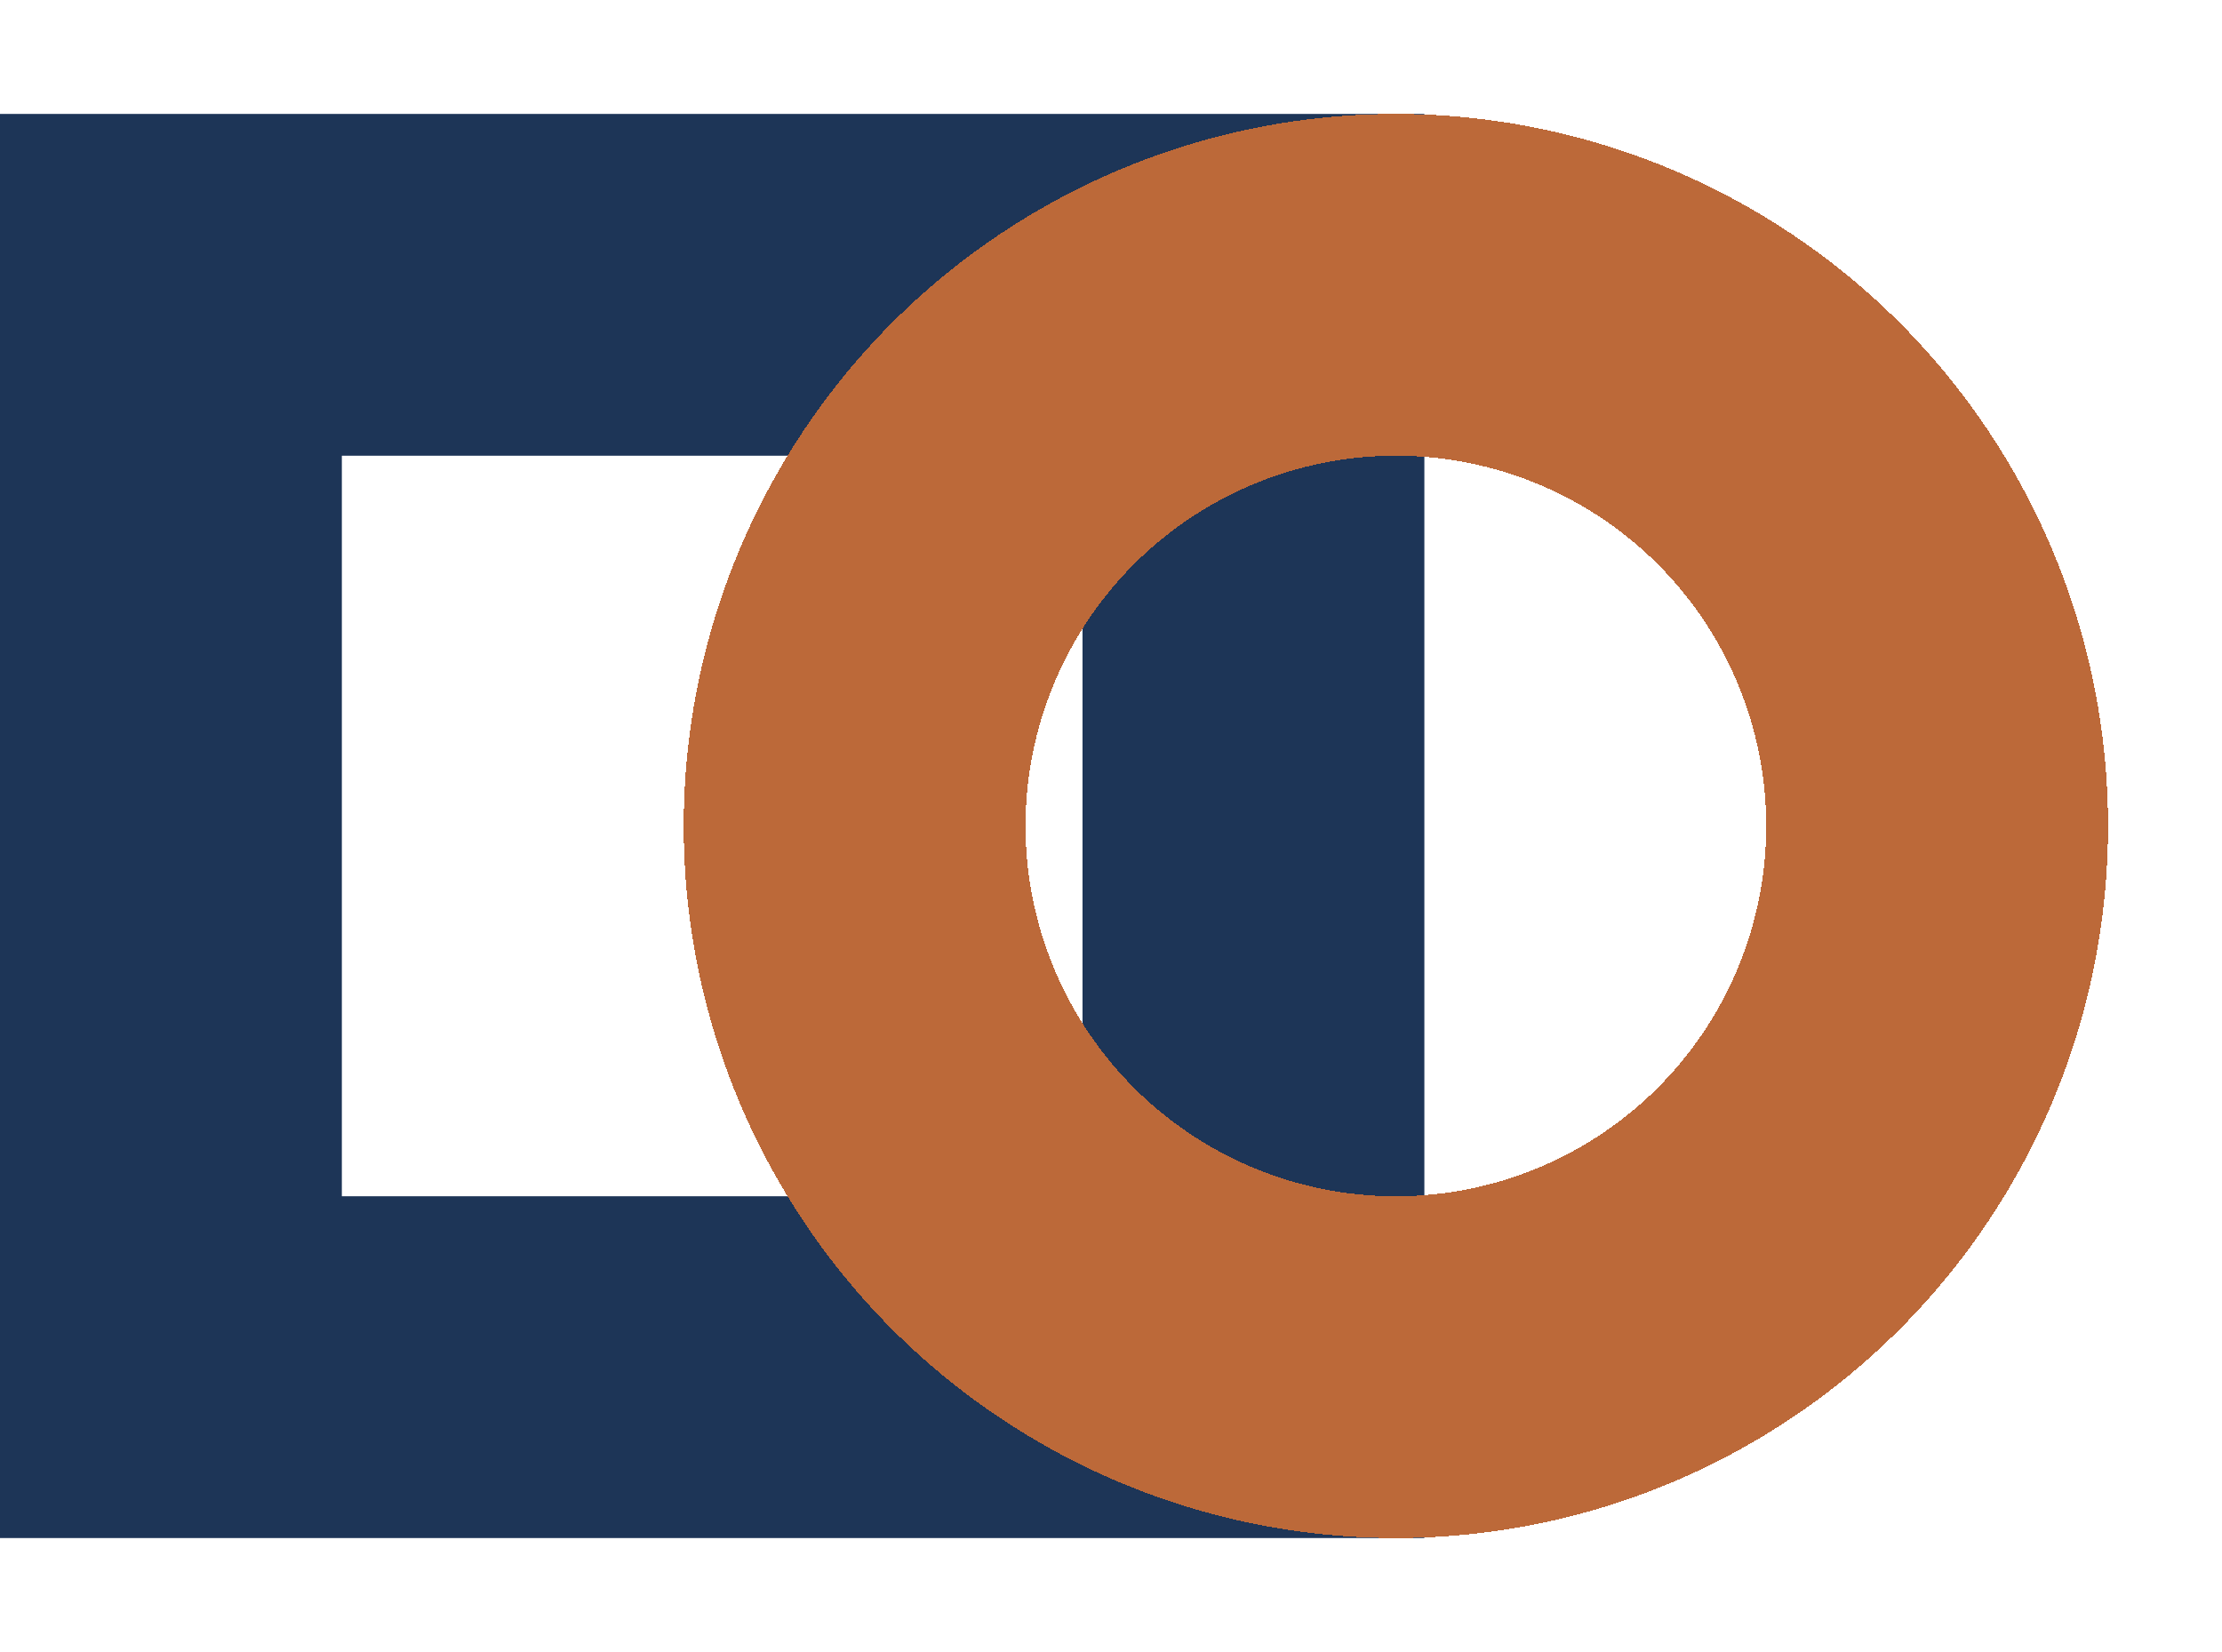
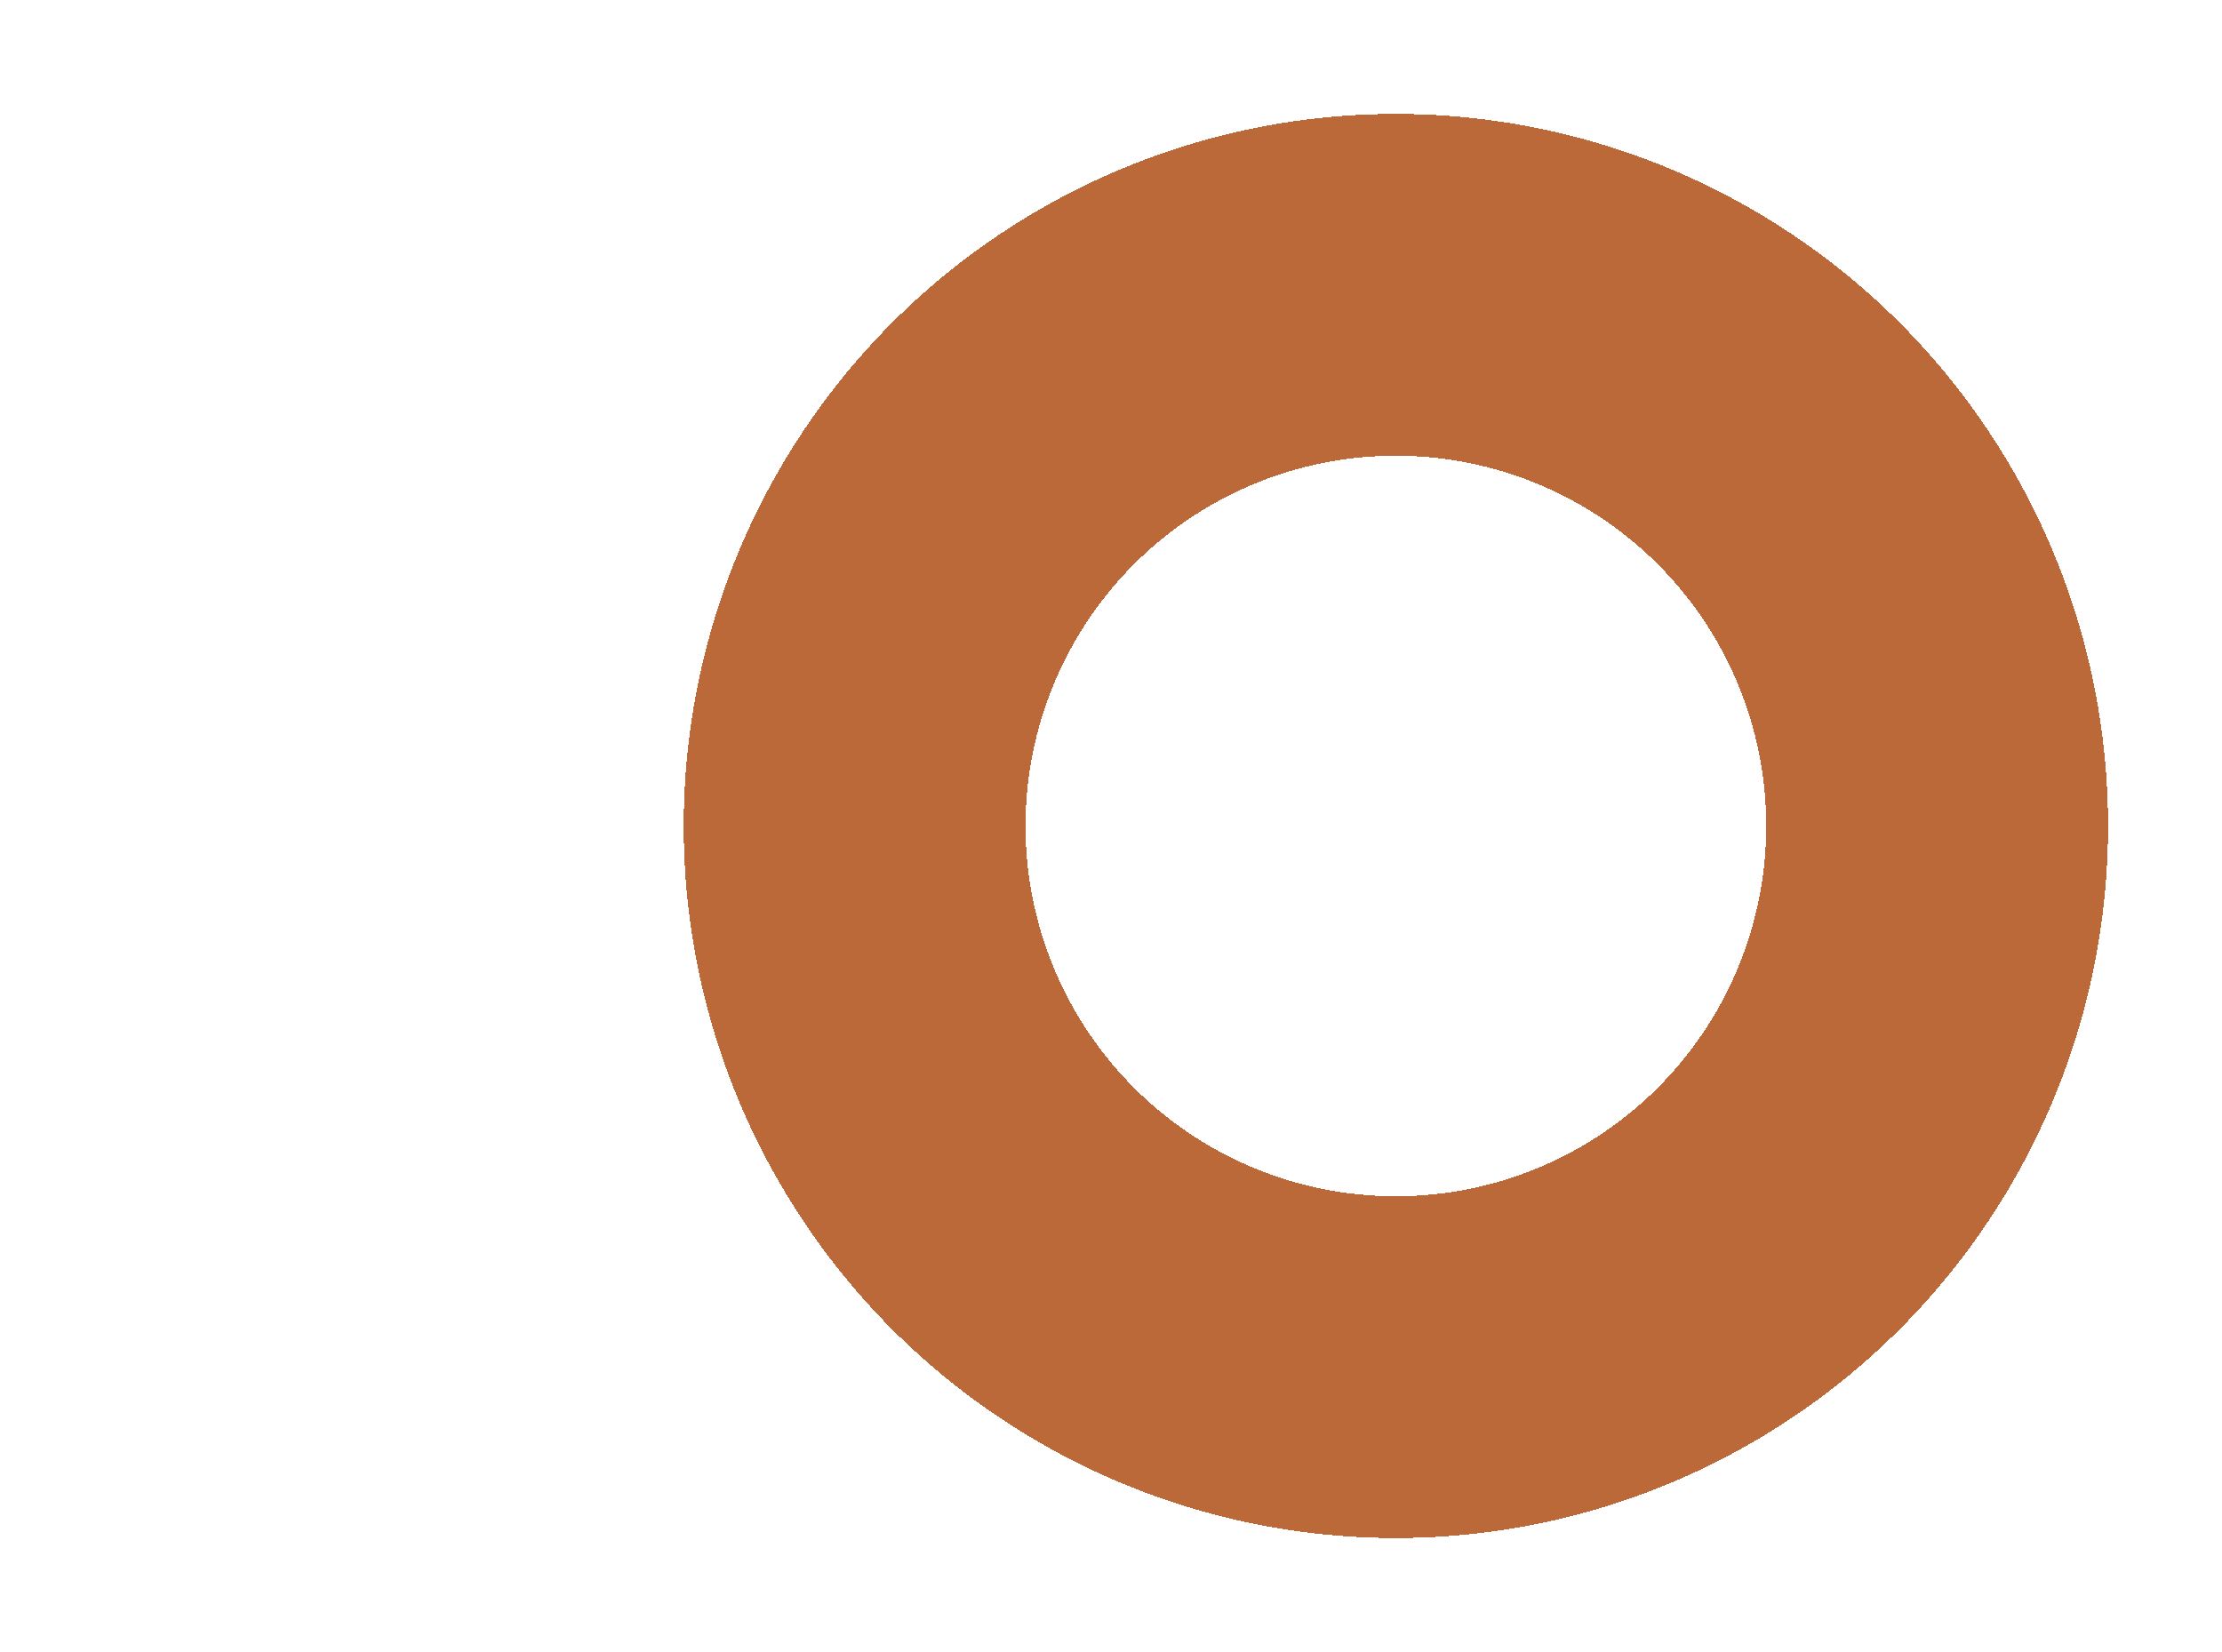
<svg xmlns="http://www.w3.org/2000/svg" width="78" height="58" viewBox="0 0 78 58" fill="none">
-   <rect x="6" y="10" width="38" height="38" stroke="#1D3557" stroke-width="12" />
  <g filter="url(#filter0_d_624_21)">
    <circle cx="51" cy="29" r="19" stroke="#BC6939" stroke-width="12" shape-rendering="crispEdges" />
  </g>
  <defs>
    <filter id="filter0_d_624_21" x="20" y="0" width="58" height="58" filterUnits="userSpaceOnUse" color-interpolation-filters="sRGB">
      <feFlood flood-opacity="0" result="BackgroundImageFix" />
      <feColorMatrix in="SourceAlpha" type="matrix" values="0 0 0 0 0 0 0 0 0 0 0 0 0 0 0 0 0 0 127 0" result="hardAlpha" />
      <feOffset dx="-2" />
      <feGaussianBlur stdDeviation="2" />
      <feComposite in2="hardAlpha" operator="out" />
      <feColorMatrix type="matrix" values="0 0 0 0 0 0 0 0 0 0 0 0 0 0 0 0 0 0 0.25 0" />
      <feBlend mode="normal" in2="BackgroundImageFix" result="effect1_dropShadow_624_21" />
      <feBlend mode="normal" in="SourceGraphic" in2="effect1_dropShadow_624_21" result="shape" />
    </filter>
  </defs>
</svg>